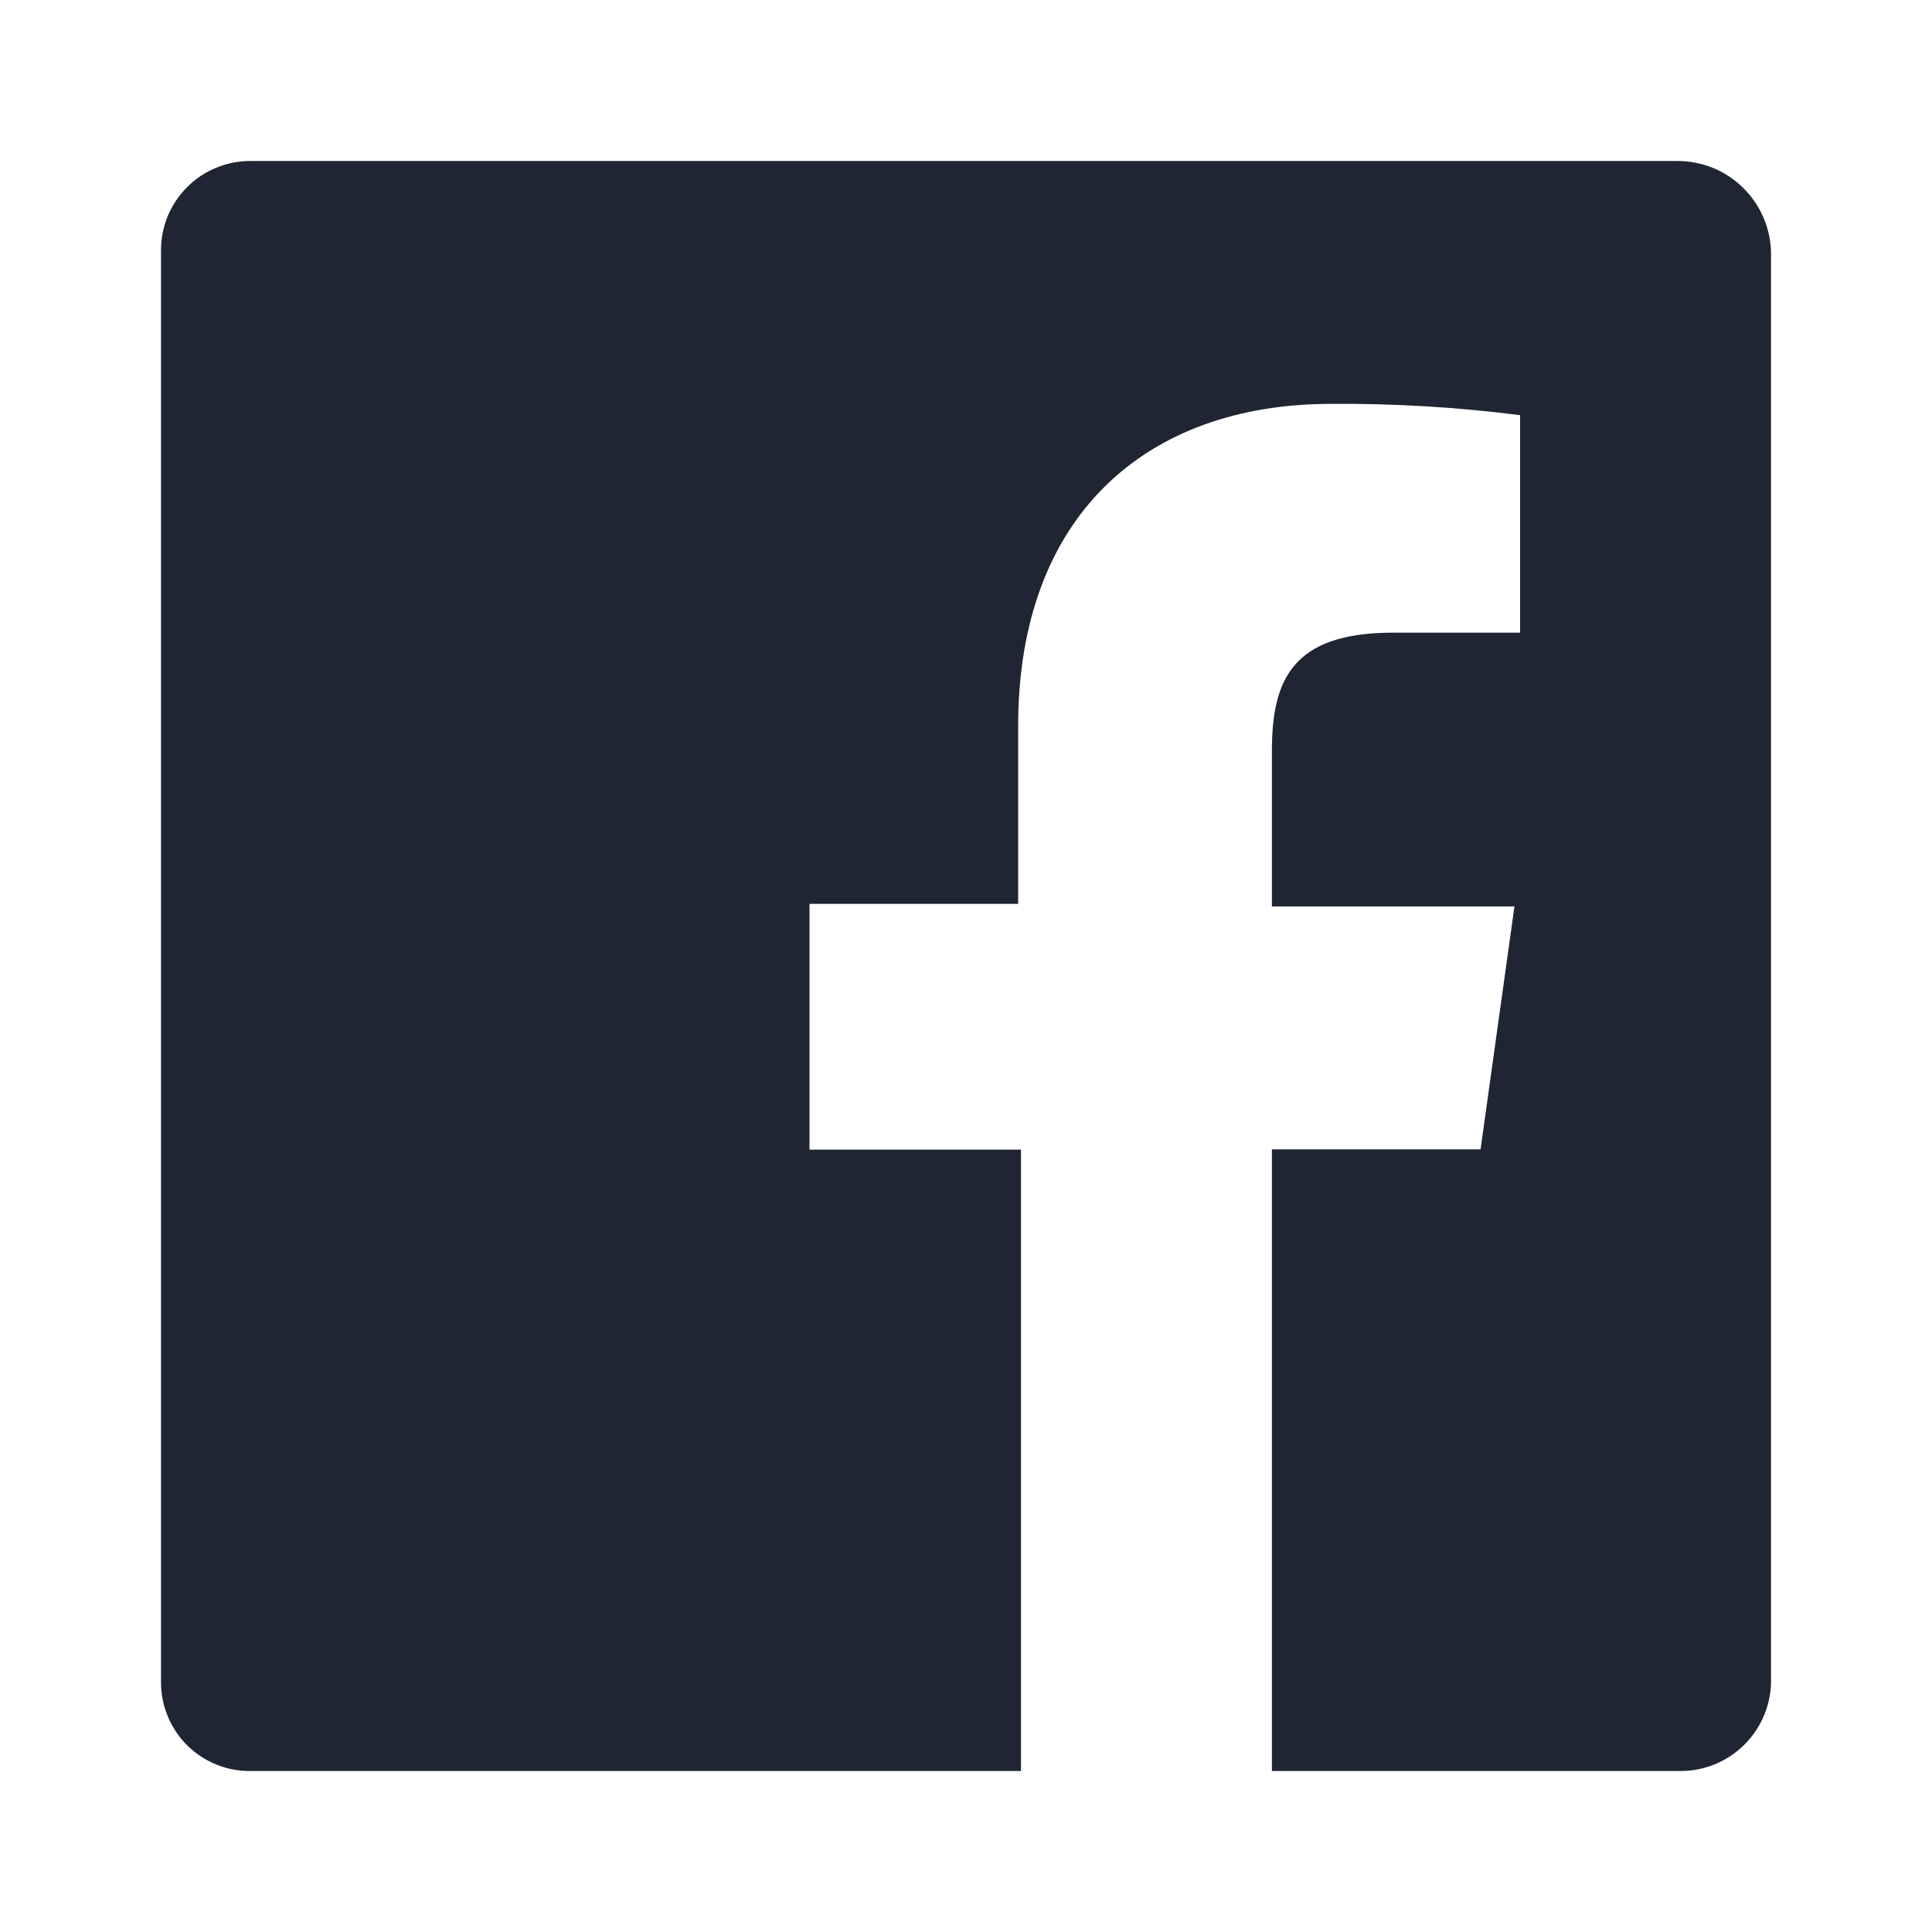
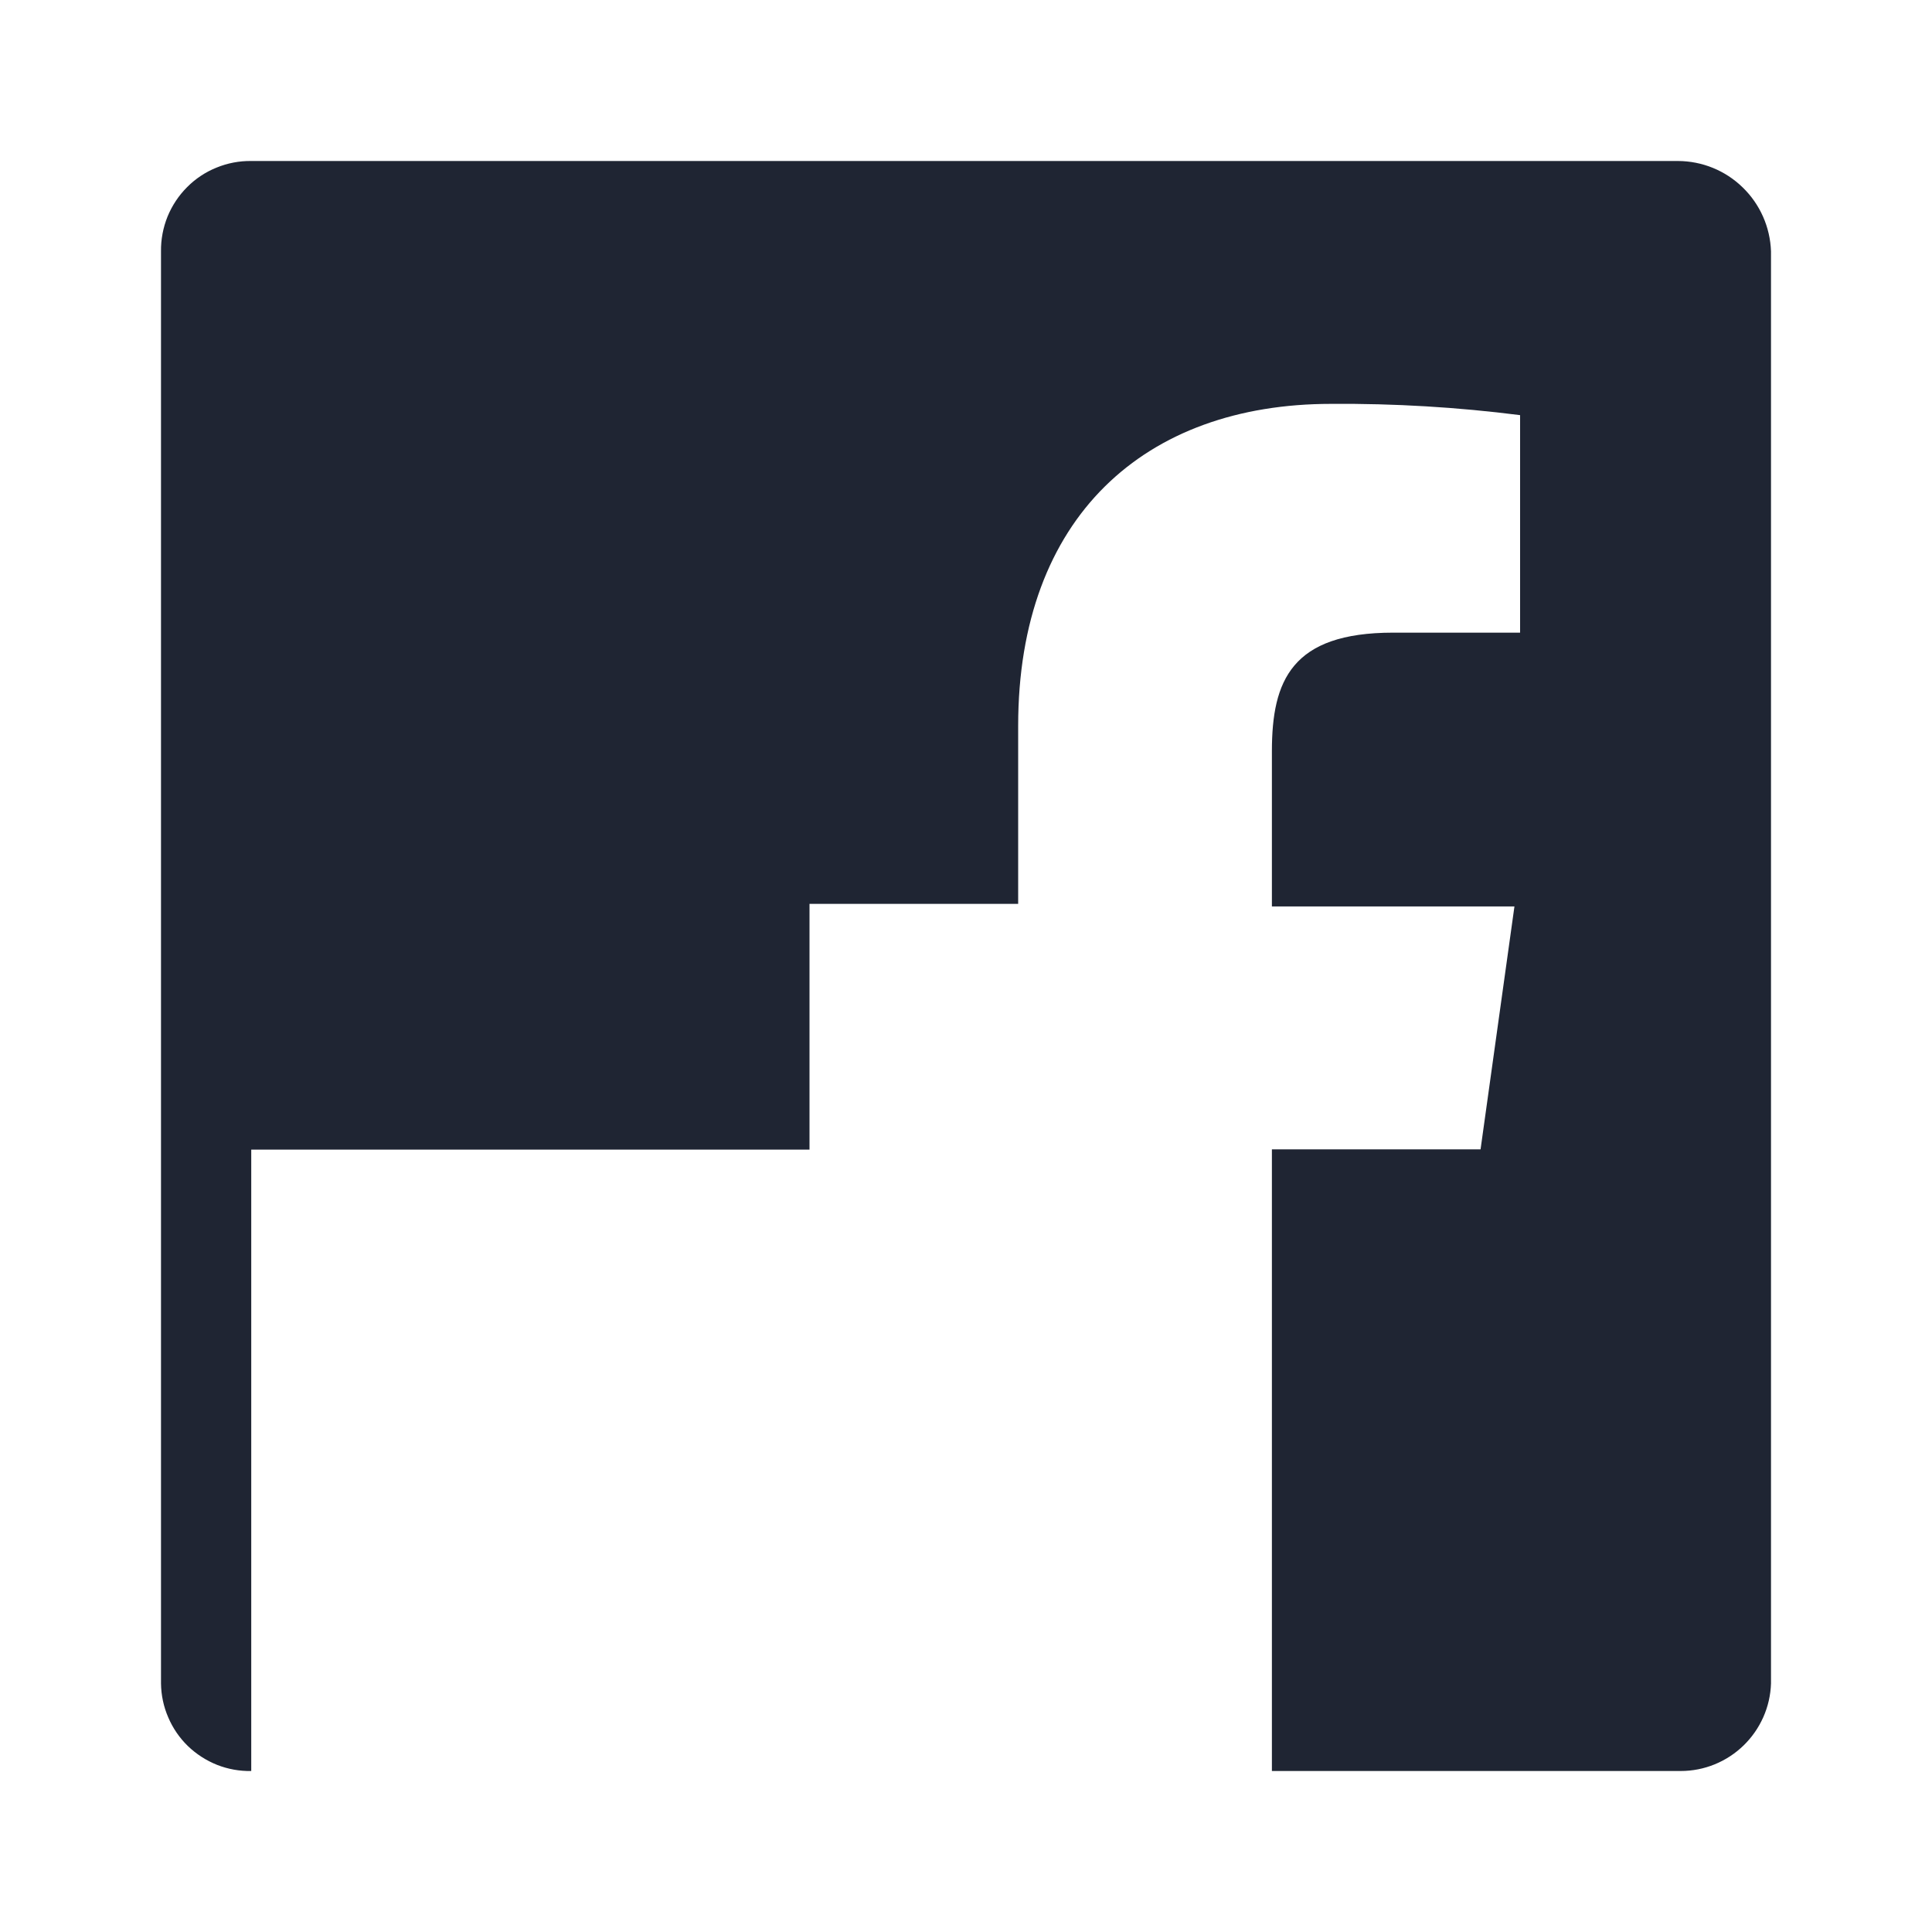
<svg xmlns="http://www.w3.org/2000/svg" width="24" height="24" viewBox="0 0 24 24" fill="none">
-   <path d="M20.844 2H3.121C2.973 1.998 2.827 2.026 2.69 2.082C2.553 2.137 2.428 2.22 2.324 2.325C2.22 2.429 2.137 2.554 2.081 2.691C2.026 2.828 1.998 2.975 2 3.123V20.912C2.002 21.058 2.032 21.201 2.09 21.334C2.147 21.468 2.23 21.589 2.334 21.69C2.439 21.791 2.562 21.87 2.697 21.924C2.832 21.977 2.976 22.003 3.121 22H12.683V14.281H10.056V11.228H12.648V9.017C12.648 6.42 14.224 5.017 16.536 5.017C17.321 5.011 18.105 5.058 18.883 5.157V7.859H17.306C16.045 7.859 15.8 8.455 15.8 9.332V11.26H18.813L18.392 14.278H15.8V22H20.879C21.17 22 21.45 21.886 21.659 21.683C21.868 21.48 21.991 21.204 22 20.912V3.123C21.99 2.822 21.864 2.537 21.648 2.328C21.433 2.118 21.145 2.001 20.844 2Z" fill="#1F2533" />
+   <path d="M20.844 2H3.121C2.973 1.998 2.827 2.026 2.69 2.082C2.553 2.137 2.428 2.22 2.324 2.325C2.22 2.429 2.137 2.554 2.081 2.691C2.026 2.828 1.998 2.975 2 3.123V20.912C2.002 21.058 2.032 21.201 2.09 21.334C2.147 21.468 2.23 21.589 2.334 21.69C2.439 21.791 2.562 21.87 2.697 21.924C2.832 21.977 2.976 22.003 3.121 22V14.281H10.056V11.228H12.648V9.017C12.648 6.42 14.224 5.017 16.536 5.017C17.321 5.011 18.105 5.058 18.883 5.157V7.859H17.306C16.045 7.859 15.8 8.455 15.8 9.332V11.26H18.813L18.392 14.278H15.8V22H20.879C21.17 22 21.45 21.886 21.659 21.683C21.868 21.48 21.991 21.204 22 20.912V3.123C21.99 2.822 21.864 2.537 21.648 2.328C21.433 2.118 21.145 2.001 20.844 2Z" fill="#1F2533" />
</svg>